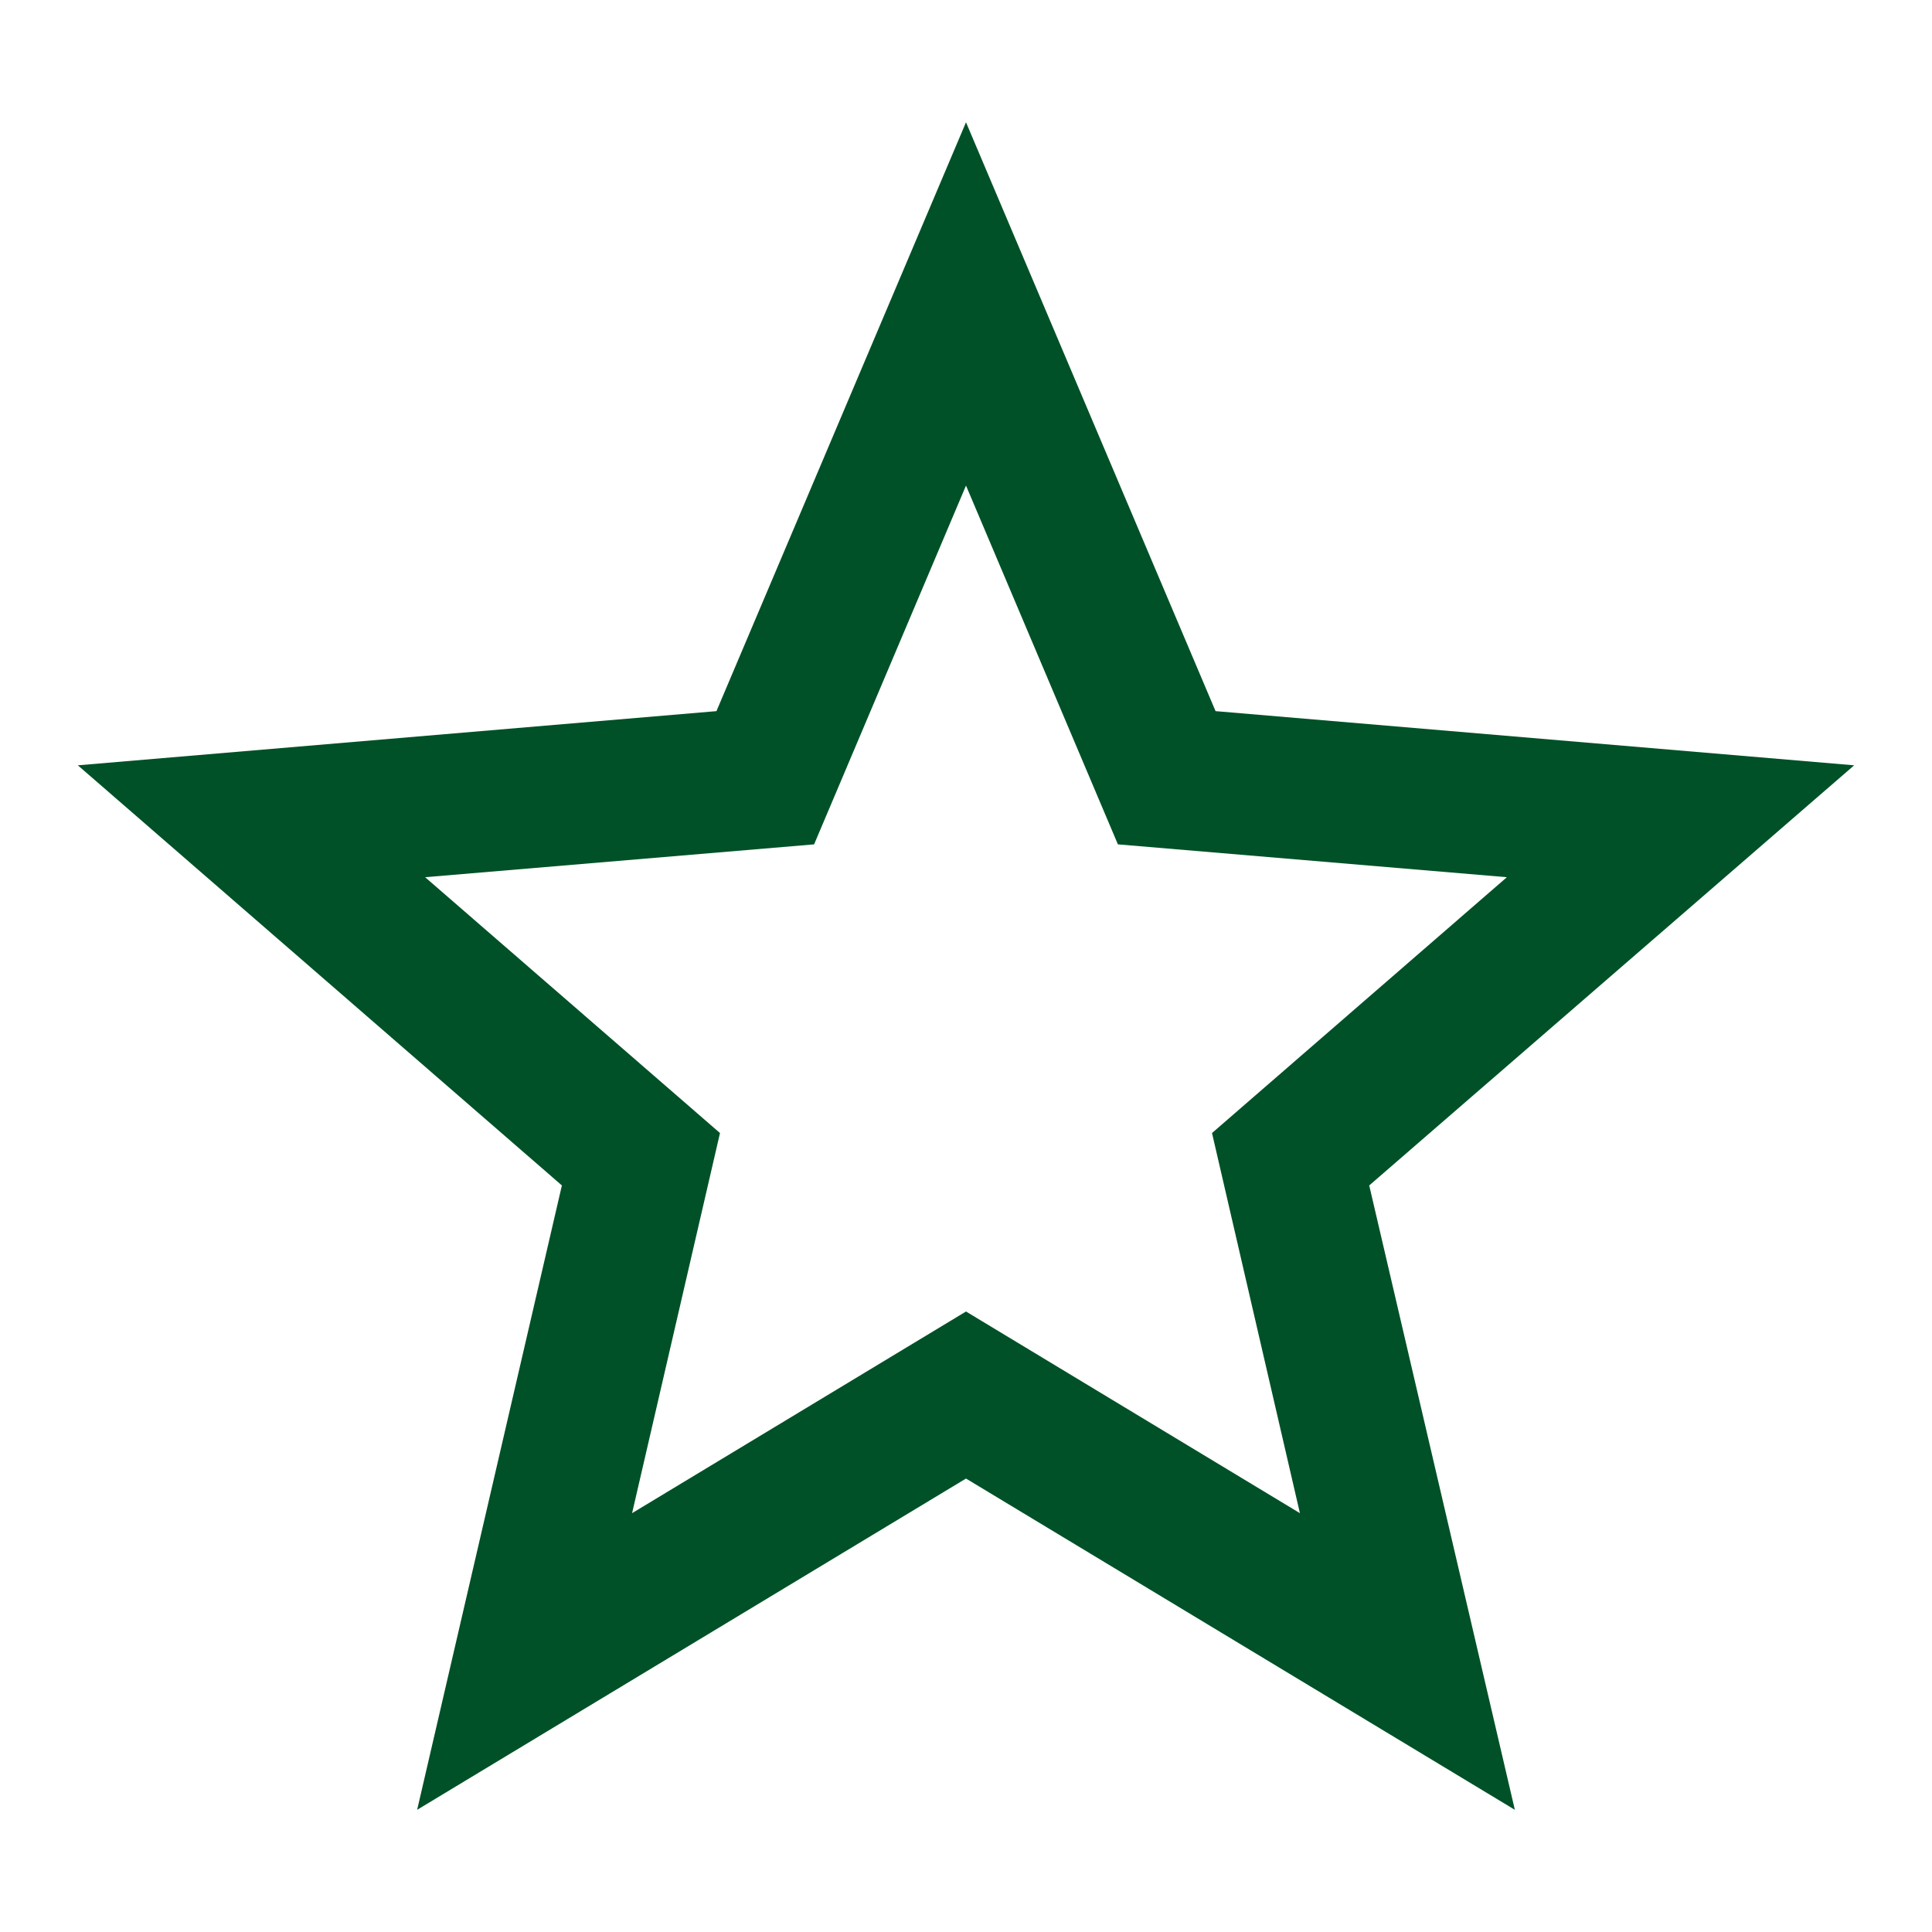
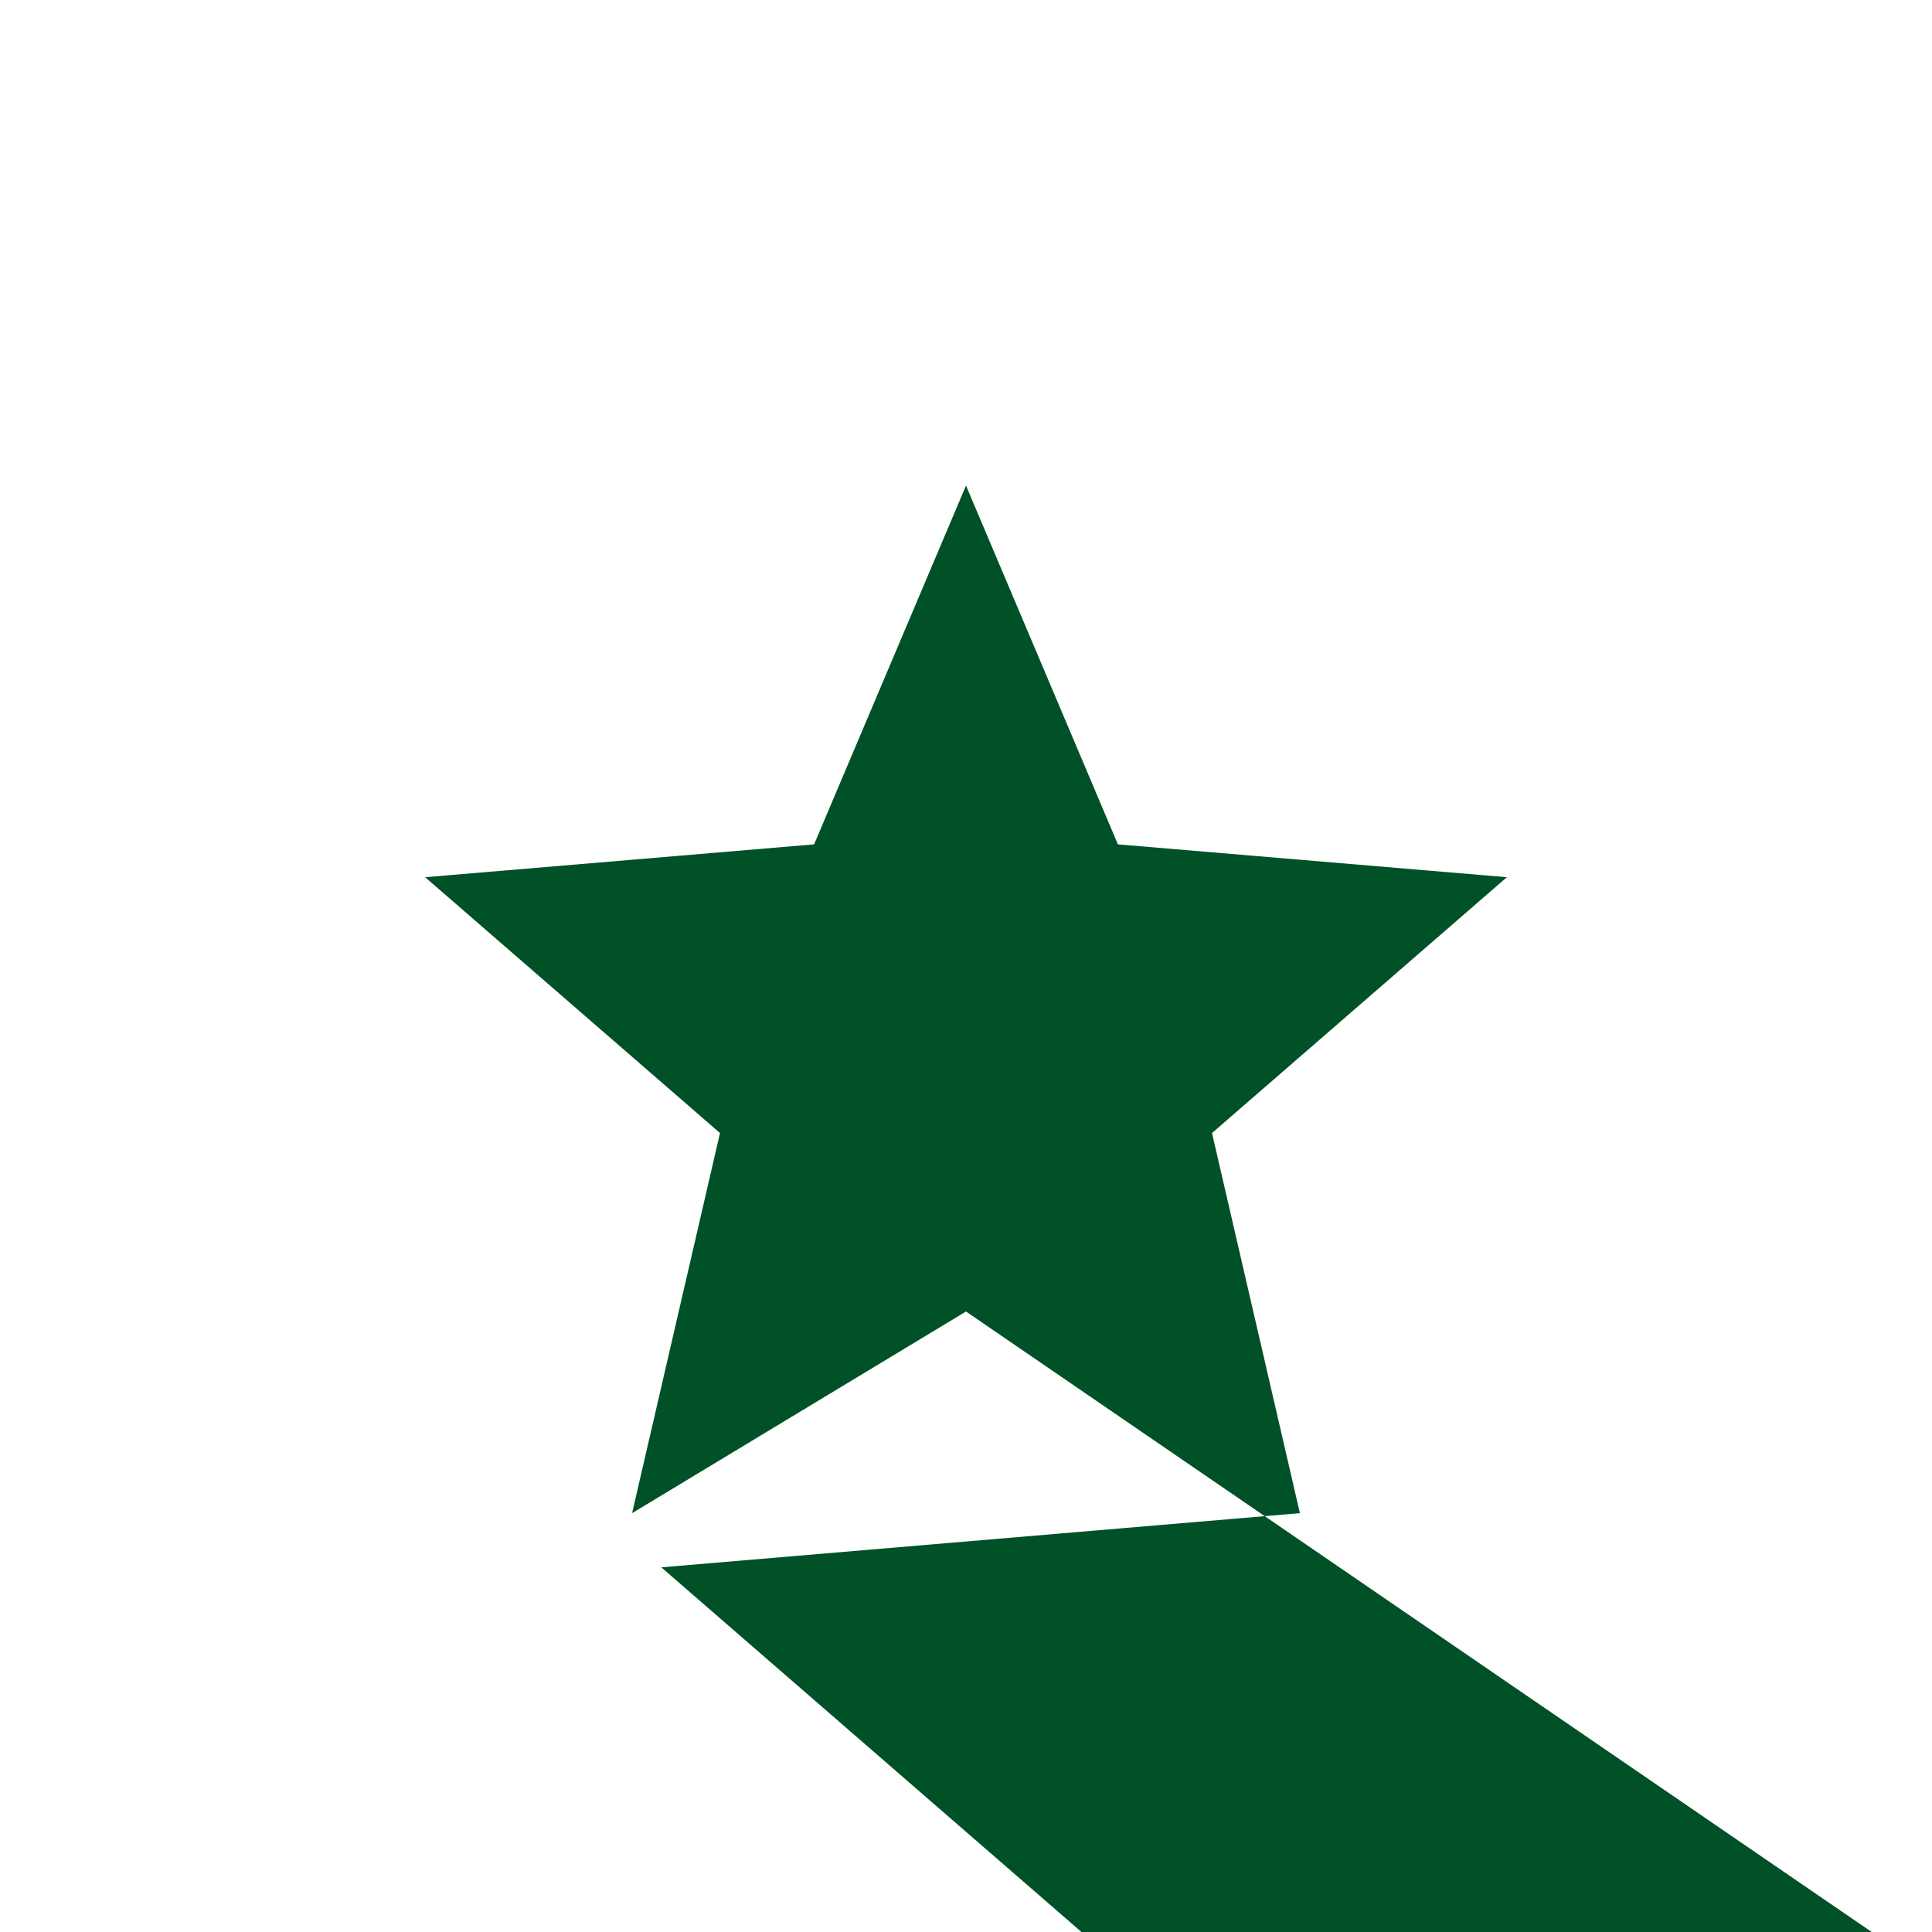
<svg xmlns="http://www.w3.org/2000/svg" xmlns:ns1="http://sodipodi.sourceforge.net/DTD/sodipodi-0.dtd" xmlns:ns2="http://www.inkscape.org/namespaces/inkscape" viewBox="0 0 24 24" version="1.1" id="svg4" ns1:docname="reviews.svg" ns2:version="1.1 (c68e22c387, 2021-05-23)">
  <defs id="defs8" />
  <ns1:namedview id="namedview6" pagecolor="#ffffff" bordercolor="#666666" borderopacity="1.0" ns2:pageshadow="2" ns2:pageopacity="0.0" ns2:pagecheckerboard="0" showgrid="false" ns2:zoom="9.09375" ns2:cx="3.5189003" ns2:cy="13.030928" ns2:window-width="3440" ns2:window-height="1377" ns2:window-x="-8" ns2:window-y="-8" ns2:window-maximized="1" ns2:current-layer="svg4" />
-   <path d="m 12,16.292 -4.148,2.505 1.092,-4.722 -3.663,-3.178 4.832,-0.408 1.887,-4.457 1.887,4.457 4.832,0.408 -3.663,3.178 1.092,4.722 M 23.033,9.507 15.1,8.834 12,1.519 8.9,8.834 l -7.933,0.673 6.013,5.219 -1.798,7.756 6.818,-4.115 6.818,4.115 -1.809,-7.756 z" id="path2" style="fill:#005127;fill-opacity:1;stroke-width:1" />
+   <path d="m 12,16.292 -4.148,2.505 1.092,-4.722 -3.663,-3.178 4.832,-0.408 1.887,-4.457 1.887,4.457 4.832,0.408 -3.663,3.178 1.092,4.722 l -7.933,0.673 6.013,5.219 -1.798,7.756 6.818,-4.115 6.818,4.115 -1.809,-7.756 z" id="path2" style="fill:#005127;fill-opacity:1;stroke-width:1" />
</svg>